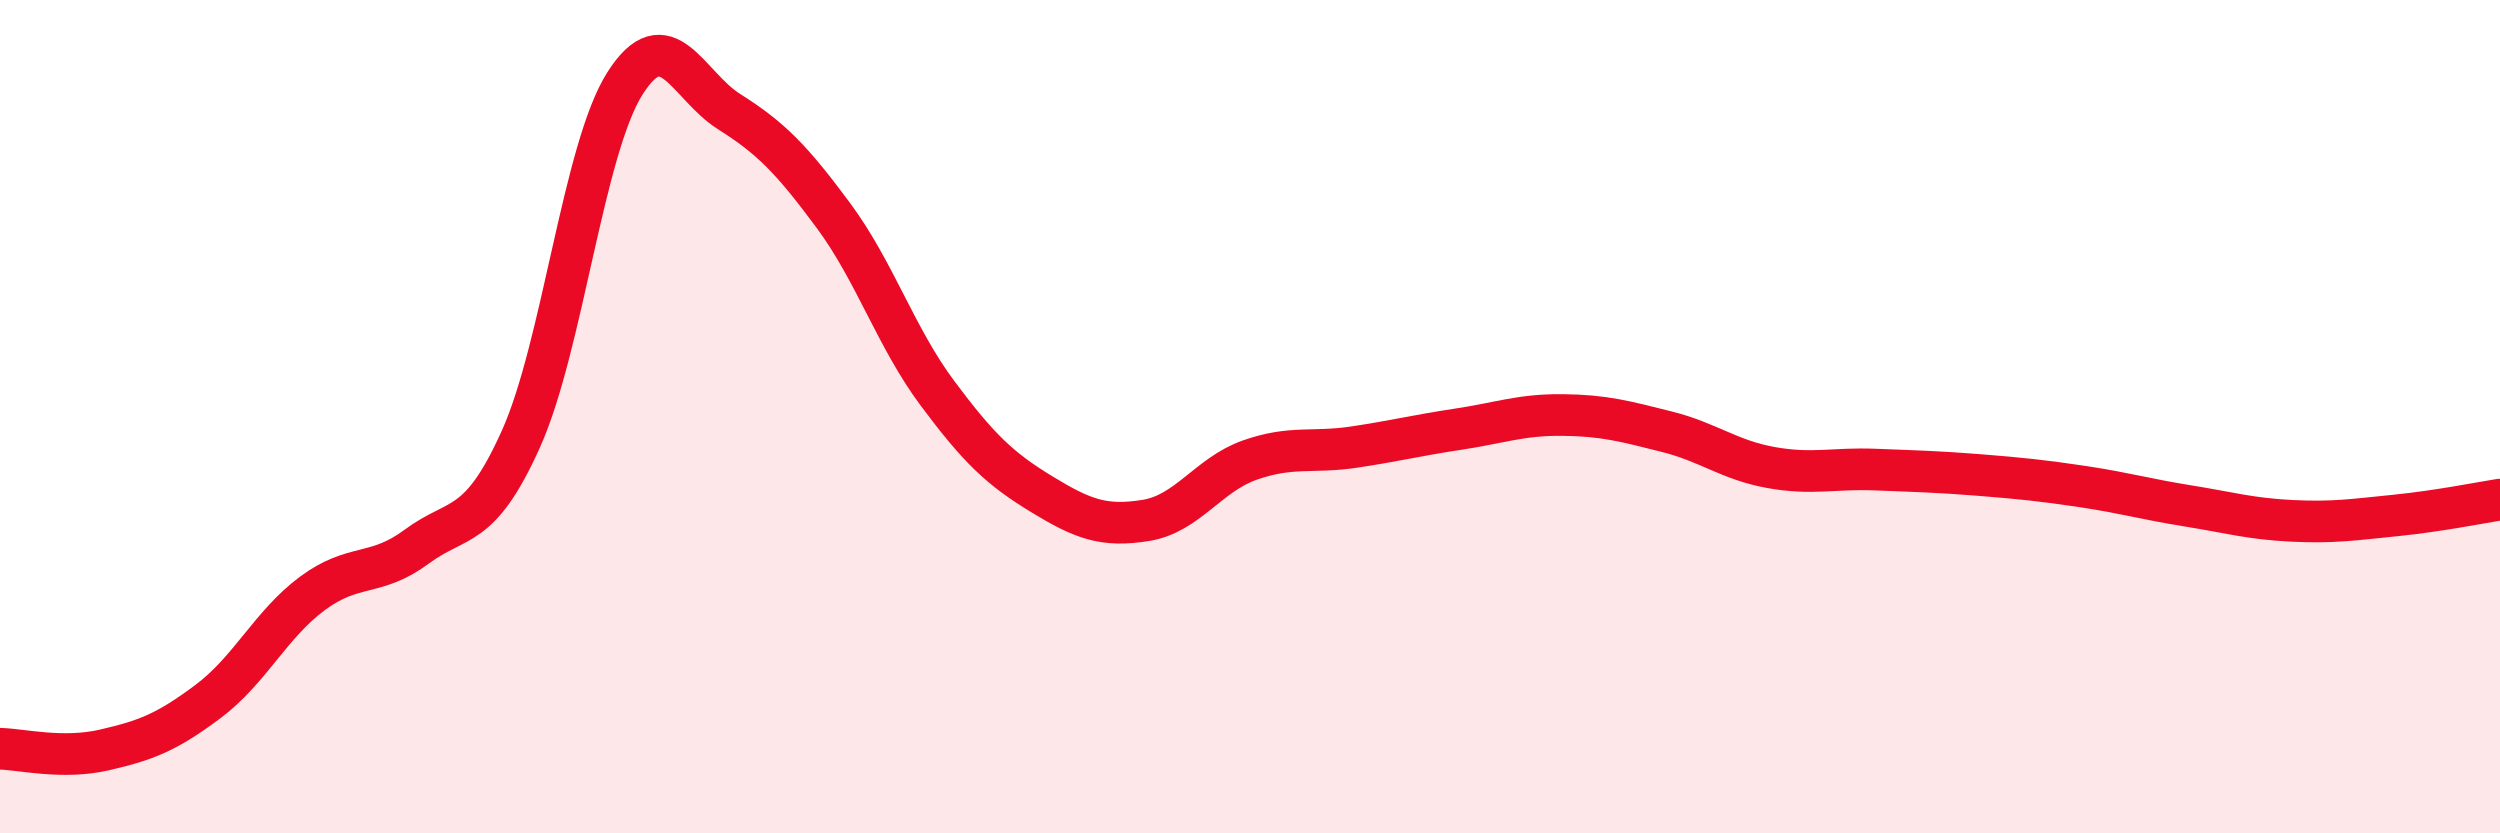
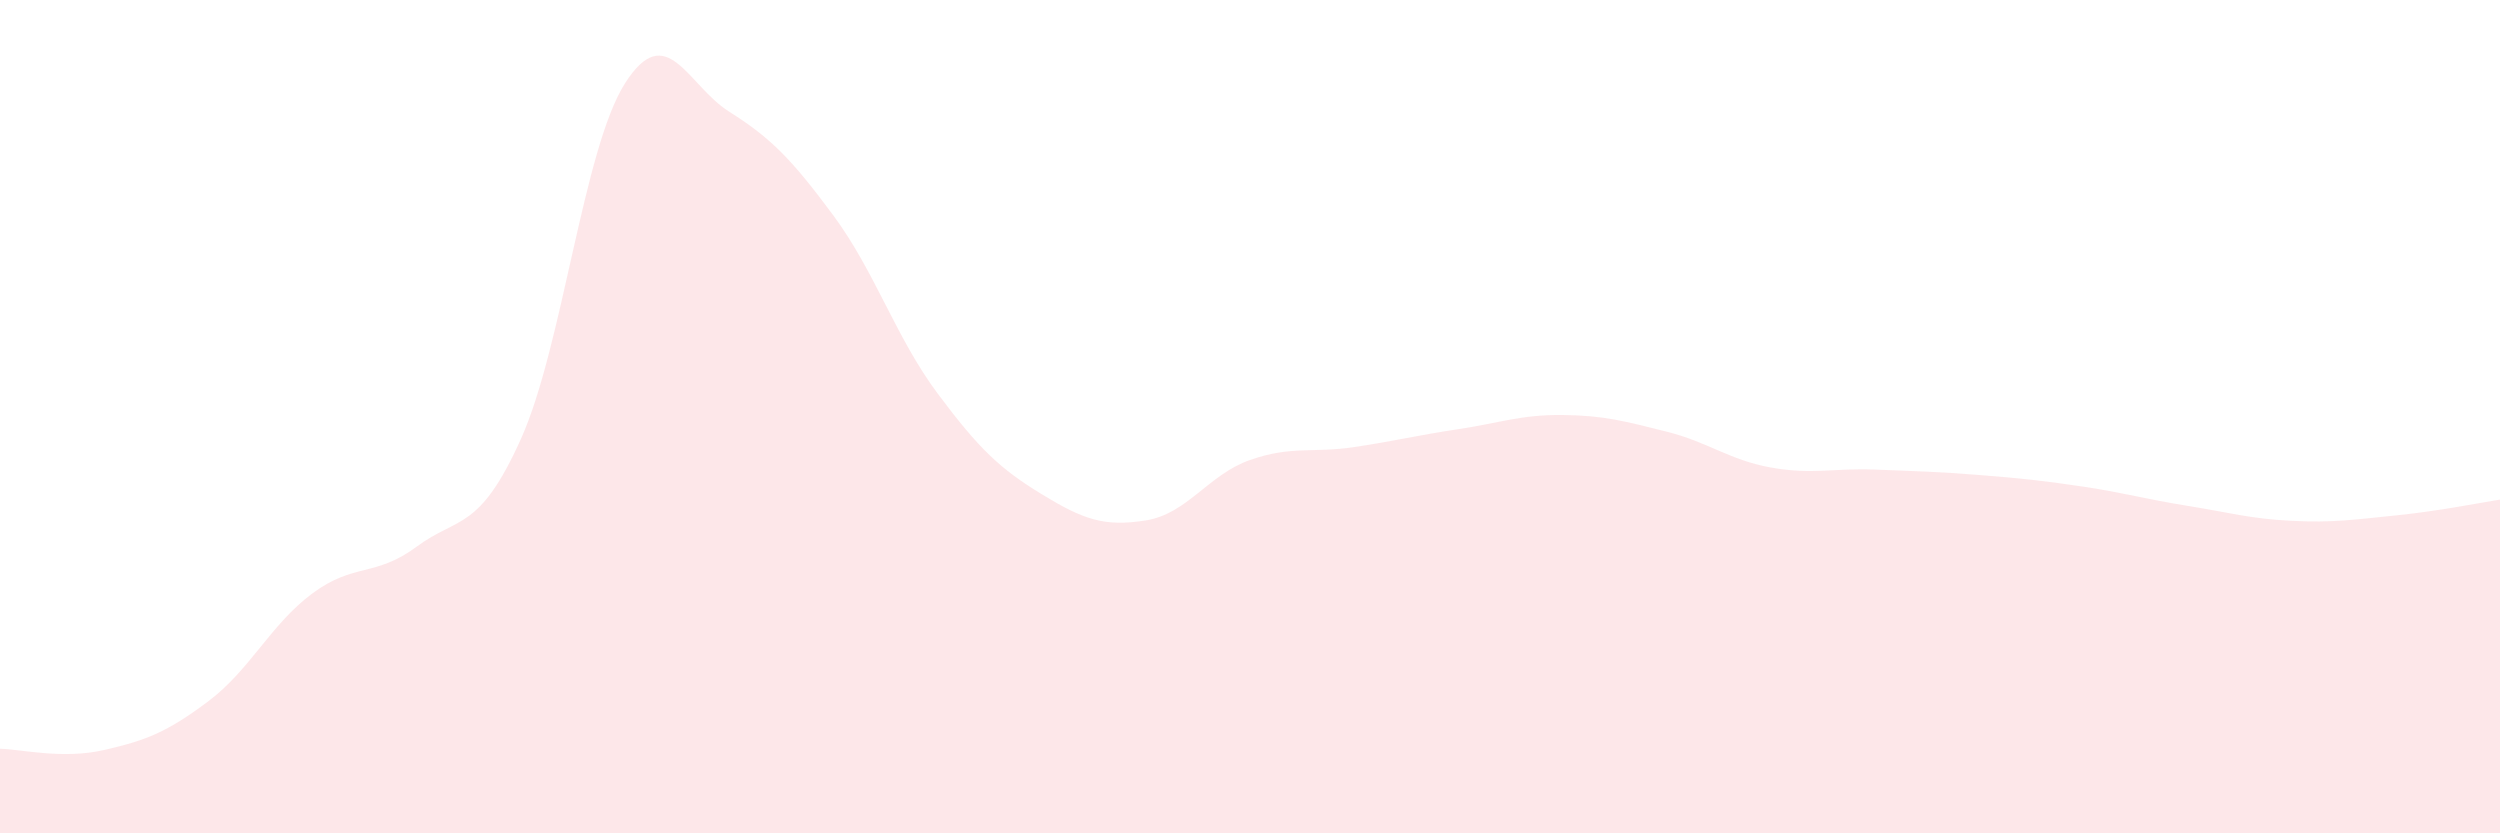
<svg xmlns="http://www.w3.org/2000/svg" width="60" height="20" viewBox="0 0 60 20">
  <path d="M 0,17.97 C 0.5,17.98 1.5,18.23 2.5,18 C 3.5,17.77 4,17.58 5,16.83 C 6,16.08 6.5,14.98 7.5,14.24 C 8.5,13.5 9,13.86 10,13.12 C 11,12.38 11.5,12.76 12.5,10.54 C 13.5,8.32 14,3.57 15,2 C 16,0.43 16.5,2.05 17.5,2.68 C 18.5,3.31 19,3.82 20,5.17 C 21,6.52 21.5,8.1 22.5,9.44 C 23.5,10.78 24,11.25 25,11.86 C 26,12.47 26.5,12.65 27.5,12.49 C 28.5,12.33 29,11.39 30,11.04 C 31,10.69 31.5,10.88 32.5,10.73 C 33.5,10.58 34,10.45 35,10.3 C 36,10.15 36.5,9.95 37.5,9.96 C 38.5,9.97 39,10.11 40,10.36 C 41,10.61 41.5,11.04 42.5,11.22 C 43.5,11.4 44,11.23 45,11.27 C 46,11.31 46.5,11.32 47.5,11.4 C 48.5,11.48 49,11.53 50,11.68 C 51,11.83 51.5,11.98 52.5,12.14 C 53.5,12.3 54,12.45 55,12.5 C 56,12.55 56.5,12.47 57.5,12.37 C 58.5,12.27 59.5,12.07 60,11.99L60 20L0 20Z" fill="#EB0A25" opacity="0.1" stroke-linecap="round" stroke-linejoin="round" />
-   <path d="M 0,17.97 C 0.5,17.98 1.5,18.23 2.5,18 C 3.5,17.77 4,17.58 5,16.83 C 6,16.08 6.5,14.98 7.5,14.24 C 8.5,13.5 9,13.86 10,13.12 C 11,12.38 11.5,12.76 12.5,10.54 C 13.5,8.32 14,3.57 15,2 C 16,0.43 16.5,2.05 17.5,2.68 C 18.5,3.31 19,3.82 20,5.17 C 21,6.52 21.5,8.1 22.5,9.44 C 23.5,10.78 24,11.25 25,11.86 C 26,12.47 26.5,12.65 27.5,12.49 C 28.5,12.33 29,11.39 30,11.04 C 31,10.69 31.5,10.88 32.5,10.73 C 33.5,10.58 34,10.45 35,10.3 C 36,10.15 36.5,9.95 37.5,9.96 C 38.5,9.97 39,10.11 40,10.36 C 41,10.61 41.5,11.04 42.5,11.22 C 43.5,11.4 44,11.23 45,11.27 C 46,11.31 46.5,11.32 47.5,11.4 C 48.5,11.48 49,11.53 50,11.68 C 51,11.83 51.5,11.98 52.5,12.14 C 53.5,12.3 54,12.45 55,12.5 C 56,12.55 56.5,12.47 57.5,12.37 C 58.5,12.27 59.5,12.07 60,11.99" stroke="#EB0A25" stroke-width="1" fill="none" stroke-linecap="round" stroke-linejoin="round" />
</svg>